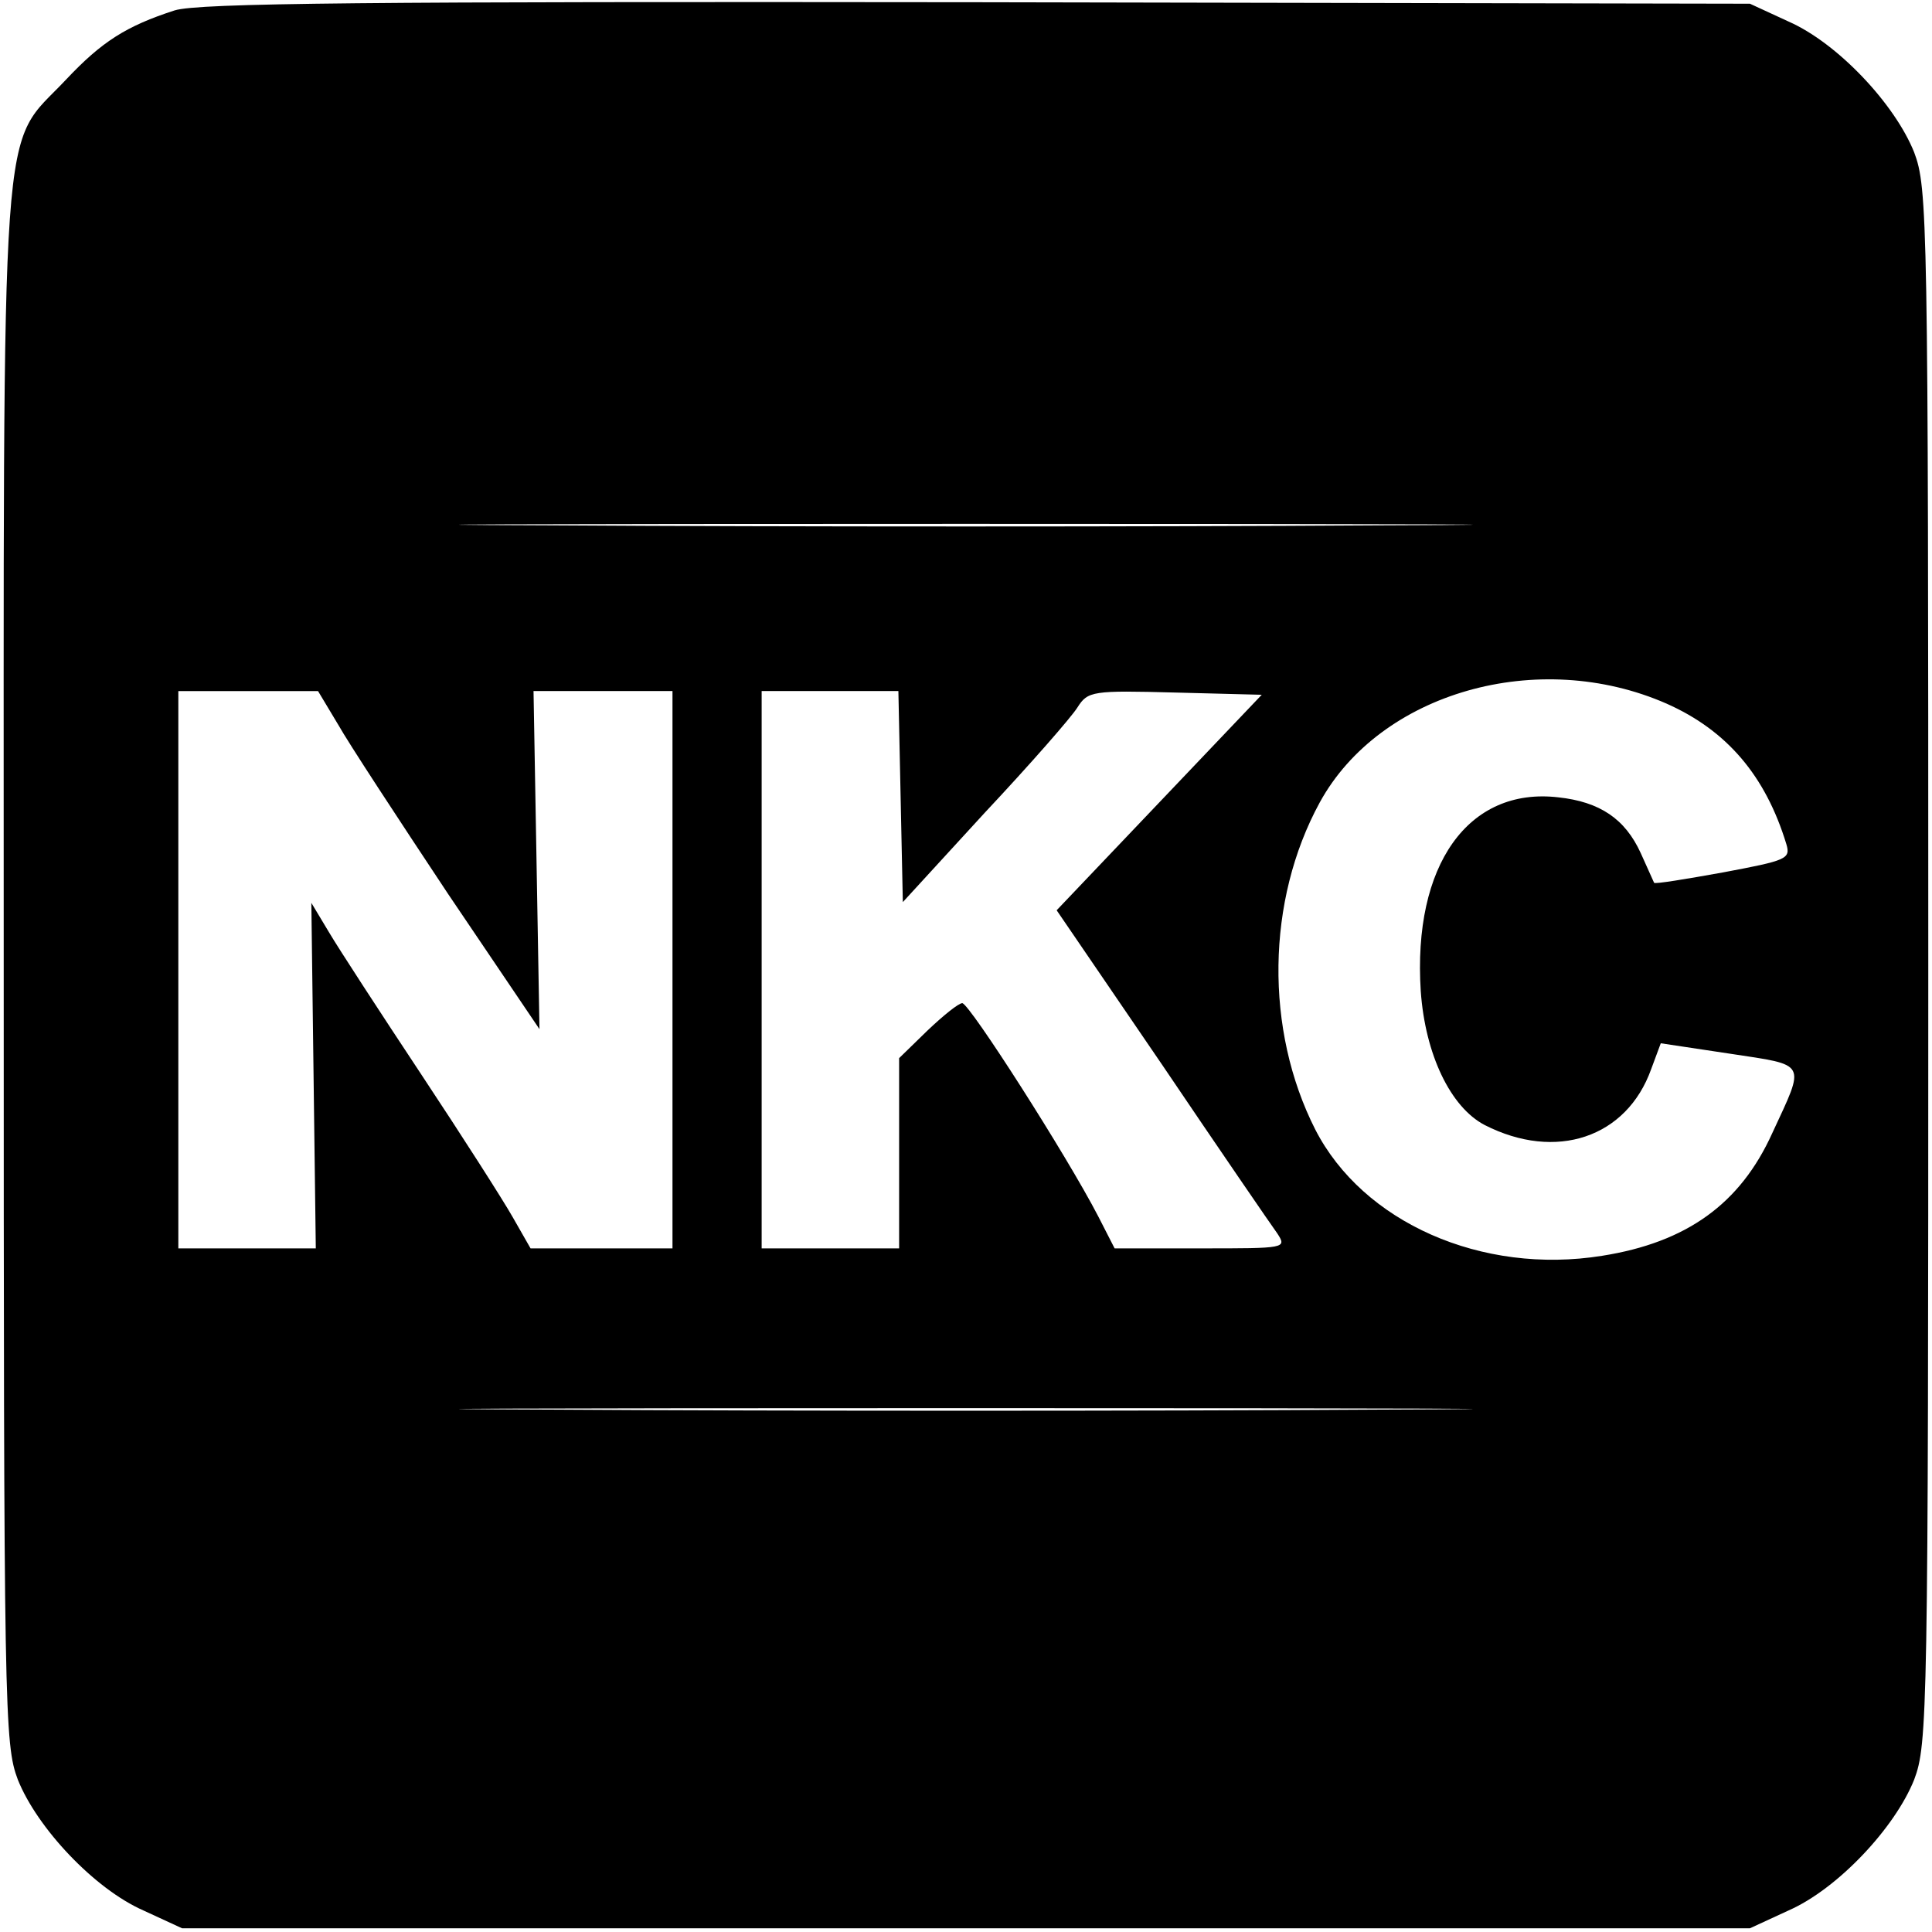
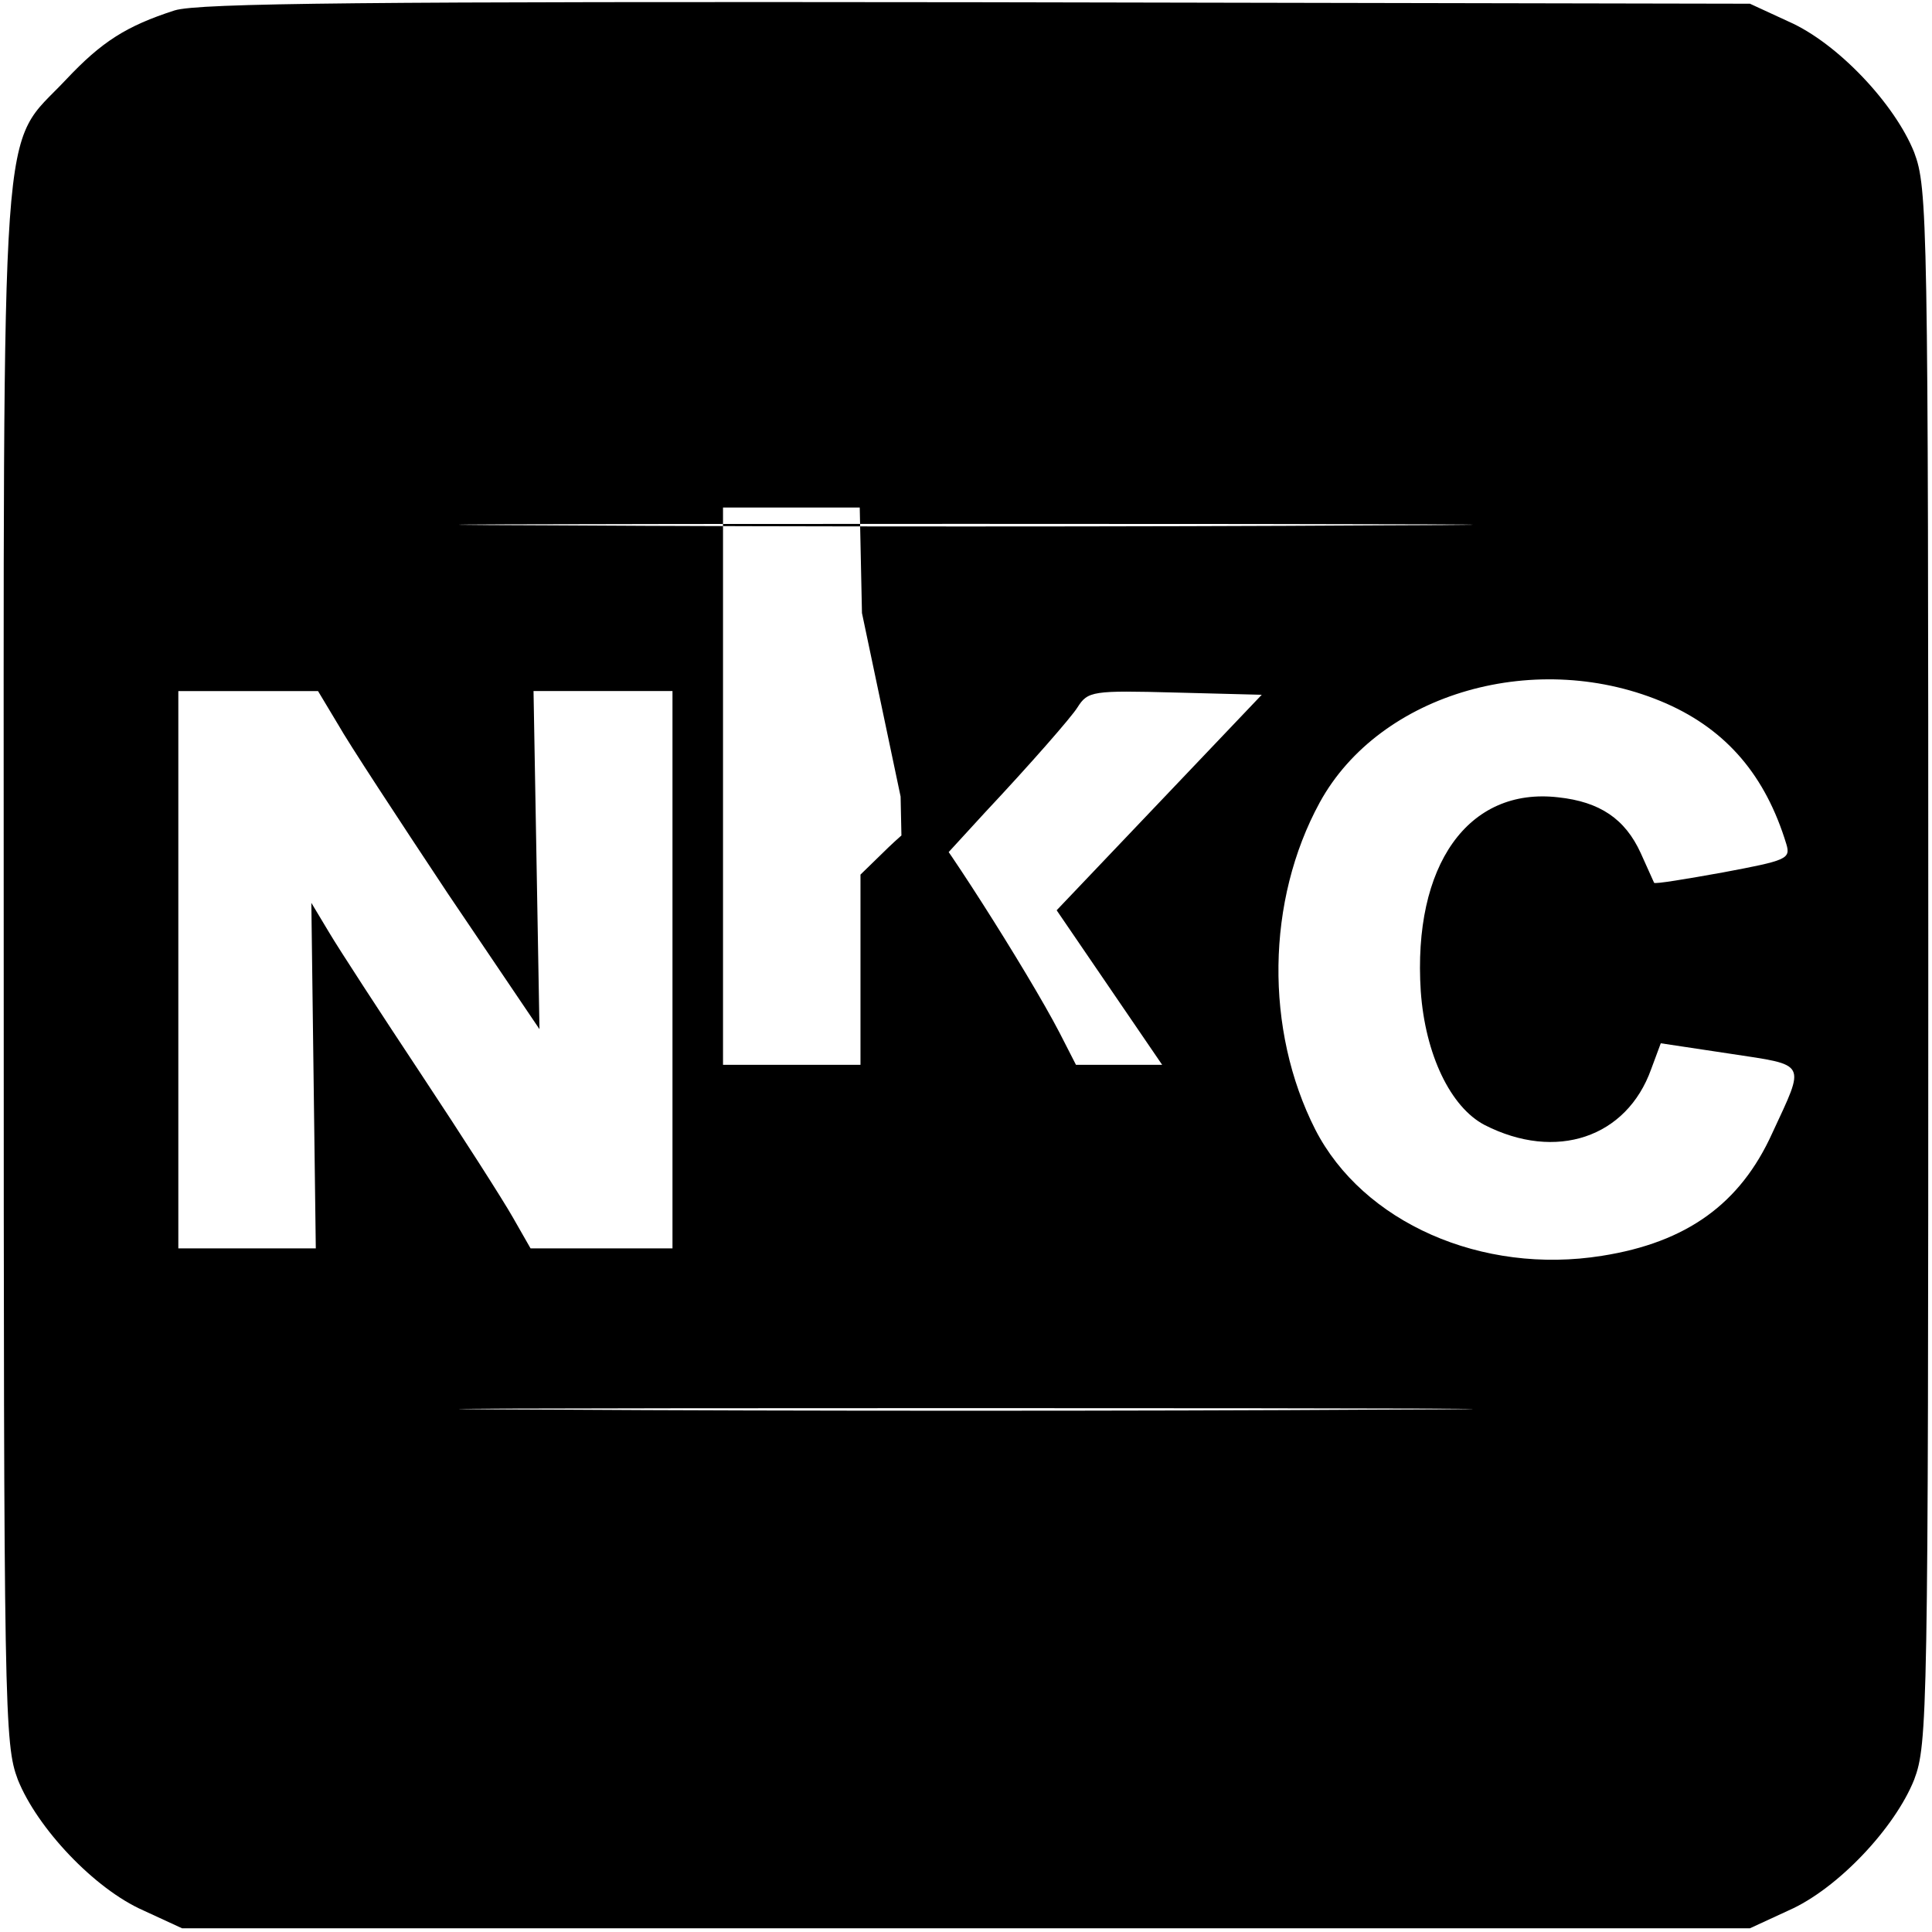
<svg xmlns="http://www.w3.org/2000/svg" version="1.0" width="260pt" height="260pt" viewBox="0 0 260 260" preserveAspectRatio="xMidYMid meet">
  <g transform="translate(0,260) scale(0.1,-0.1)" fill="#000000" stroke="none">
-     <path d="M235 2586 c-65 -21 -98 -42 -146 -93 -90 -96 -84 -7 -84 -1193 0 -1008 1 -1047 19 -1095 26 -65 103 -147 169 -176 l52 -24 1055 0 1055 0 52 24 c66 29 143 111 169 176 18 48 19 87 19 1095 0 1008 -1 1047 -19 1095 -26 65 -103 147 -169 176 l-52 24 -1040 2 c-819 1 -1048 -1 -1080 -11z m1617 -693 c-303 -2 -801 -2 -1105 0 -303 1 -55 2 553 2 608 0 856 -1 552 -2z m391 -240 c81 -36 133 -97 161 -189 6 -20 0 -22 -85 -38 -50 -9 -92 -16 -93 -14 -1 2 -9 20 -18 40 -21 46 -55 69 -111 75 -121 14 -196 -91 -185 -261 6 -85 40 -156 86 -180 96 -49 191 -17 224 75 l13 35 93 -14 c105 -16 102 -10 57 -107 -43 -95 -115 -147 -229 -165 -162 -26 -322 45 -386 170 -68 134 -66 308 6 440 81 148 294 209 467 133z m-1788 -28 c14 -25 81 -127 148 -228 l123 -182 -4 228 -4 227 93 0 94 0 0 -375 0 -375 -96 0 -95 0 -24 42 c-13 23 -68 109 -123 192 -55 83 -111 169 -124 191 l-24 40 3 -233 3 -232 -92 0 -93 0 0 375 0 375 94 0 94 0 27 -45z m757 -97 l3 -142 110 120 c61 65 117 129 125 142 14 22 20 23 132 20 l116 -3 -138 -145 -138 -145 142 -208 c77 -114 147 -216 155 -227 13 -20 11 -20 -103 -20 l-116 0 -22 43 c-43 83 -173 286 -183 287 -5 0 -26 -17 -47 -37 l-38 -37 0 -128 0 -128 -92 0 -93 0 0 375 0 375 92 0 92 0 3 -142z m640 -825 c-303 -2 -801 -2 -1105 0 -303 1 -55 2 553 2 608 0 856 -1 552 -2z" />
+     <path d="M235 2586 c-65 -21 -98 -42 -146 -93 -90 -96 -84 -7 -84 -1193 0 -1008 1 -1047 19 -1095 26 -65 103 -147 169 -176 l52 -24 1055 0 1055 0 52 24 c66 29 143 111 169 176 18 48 19 87 19 1095 0 1008 -1 1047 -19 1095 -26 65 -103 147 -169 176 l-52 24 -1040 2 c-819 1 -1048 -1 -1080 -11z m1617 -693 c-303 -2 -801 -2 -1105 0 -303 1 -55 2 553 2 608 0 856 -1 552 -2z m391 -240 c81 -36 133 -97 161 -189 6 -20 0 -22 -85 -38 -50 -9 -92 -16 -93 -14 -1 2 -9 20 -18 40 -21 46 -55 69 -111 75 -121 14 -196 -91 -185 -261 6 -85 40 -156 86 -180 96 -49 191 -17 224 75 l13 35 93 -14 c105 -16 102 -10 57 -107 -43 -95 -115 -147 -229 -165 -162 -26 -322 45 -386 170 -68 134 -66 308 6 440 81 148 294 209 467 133z m-1788 -28 c14 -25 81 -127 148 -228 l123 -182 -4 228 -4 227 93 0 94 0 0 -375 0 -375 -96 0 -95 0 -24 42 c-13 23 -68 109 -123 192 -55 83 -111 169 -124 191 l-24 40 3 -233 3 -232 -92 0 -93 0 0 375 0 375 94 0 94 0 27 -45z m757 -97 l3 -142 110 120 c61 65 117 129 125 142 14 22 20 23 132 20 l116 -3 -138 -145 -138 -145 142 -208 l-116 0 -22 43 c-43 83 -173 286 -183 287 -5 0 -26 -17 -47 -37 l-38 -37 0 -128 0 -128 -92 0 -93 0 0 375 0 375 92 0 92 0 3 -142z m640 -825 c-303 -2 -801 -2 -1105 0 -303 1 -55 2 553 2 608 0 856 -1 552 -2z" />
  </g>
</svg>